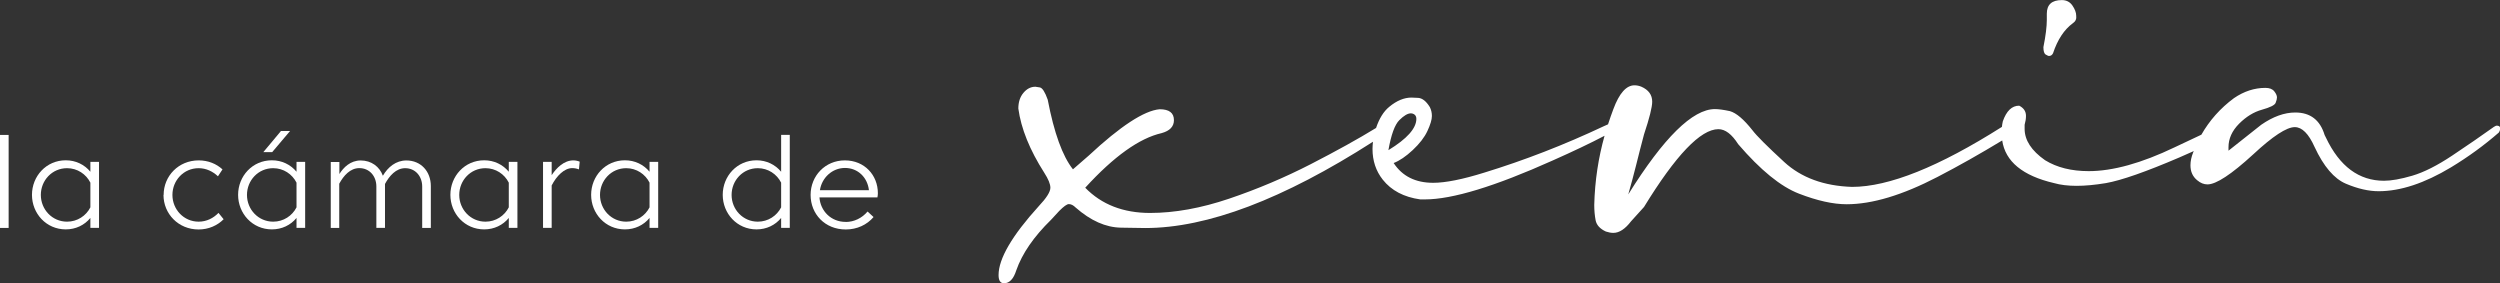
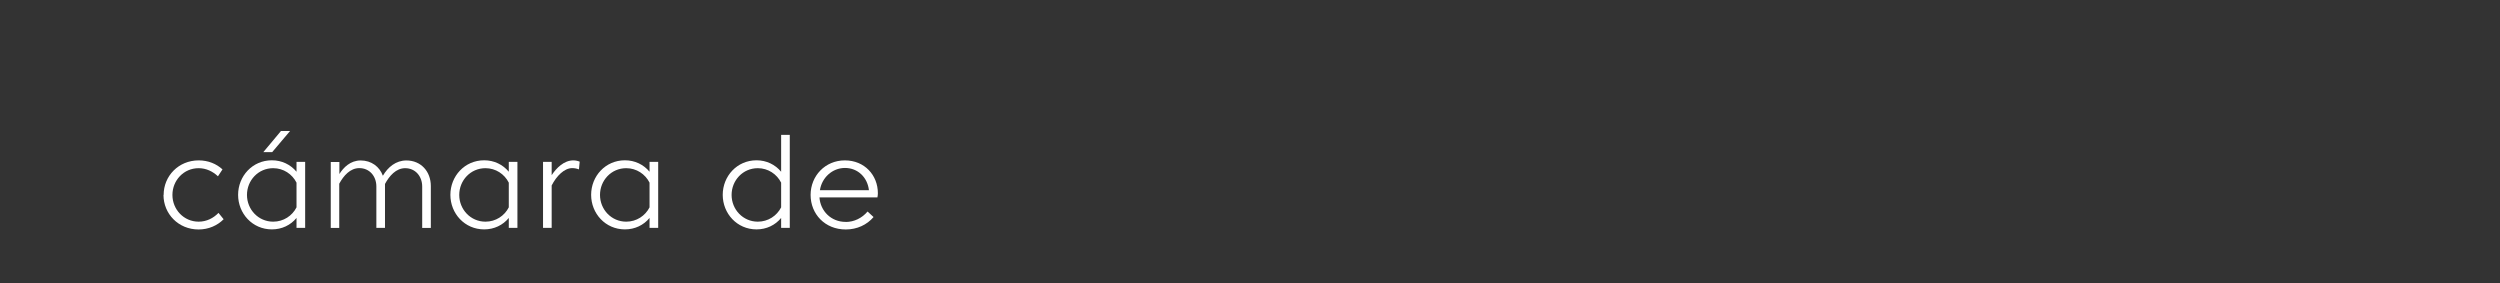
<svg xmlns="http://www.w3.org/2000/svg" id="Capa_1" data-name="Capa 1" viewBox="0 0 330 37.38">
  <rect x="0" y="0" width="330" height="37.38" fill="#333333" stroke="none" />
  <defs>
    <style>      .cls-1 {        fill: #fff;        stroke-width: 0px;      }    </style>
  </defs>
  <g>
-     <path class="cls-1" d="M270.46,7.39c.24,0,.42-.12.54-.36.6-1.8,1.47-3.12,2.61-3.96.36-.24.51-.57.45-.99,0-.42-.17-.87-.5-1.35-.33-.48-.8-.72-1.4-.72-1.32,0-1.98.6-1.98,1.8v.81c0,.9-.15,2.1-.45,3.6,0,.54.1.87.32.99.21.12.34.18.4.18Z" />
-     <path class="cls-1" d="M329.64,16.57c-.12,0-.27.06-.45.18-1.68,1.2-3.51,2.46-5.49,3.78-1.98,1.32-3.74,2.21-5.27,2.66-1.53.45-2.78.67-3.74.67-3.3,0-5.86-1.89-7.66-5.68l-.18-.36c-.6-1.98-1.89-2.97-3.87-2.97-1.44,0-2.94.54-4.5,1.62l-4.32,3.42v-.45c0-1.14.47-2.17,1.4-3.11.93-.93,1.94-1.55,3.02-1.85,1.08-.3,1.68-.6,1.8-.9.12-.3.18-.54.18-.72,0-.24-.12-.51-.36-.81-.24-.3-.63-.45-1.17-.45-1.44,0-2.82.45-4.14,1.35-1.82,1.34-3.24,2.96-4.31,4.83l-3.52,1.66c-4.38,2.1-8.17,3.15-11.35,3.15-2.28,0-4.2-.48-5.76-1.44-1.8-1.26-2.7-2.64-2.7-4.14v-.54c.12-.42.18-.81.18-1.17,0-.6-.3-1.05-.9-1.35-.96,0-1.68.69-2.16,2.07-.06.25-.09.49-.12.73-8.32,5.27-14.92,7.92-19.78,7.92-3.72-.12-6.71-1.22-8.96-3.29-2.25-2.07-3.65-3.47-4.19-4.19-1.14-1.44-2.13-2.28-2.97-2.52-.84-.18-1.5-.27-1.98-.27-2.94,0-6.76,3.76-11.44,11.26.36-1.26.71-2.55,1.04-3.87.33-1.32.67-2.67,1.04-4.05.72-2.16,1.08-3.6,1.08-4.32,0-.9-.48-1.56-1.44-1.98-.3-.12-.6-.18-.9-.18-1.08,0-2.01,1.05-2.79,3.15-.26.66-.47,1.33-.7,2-.18.08-.34.14-.56.25-5.22,2.46-10.48,4.5-15.76,6.12-2.88.9-5.14,1.35-6.76,1.35-2.34,0-4.08-.87-5.22-2.61.78-.3,1.62-.87,2.52-1.71.9-.84,1.55-1.68,1.94-2.52.39-.84.59-1.5.59-1.98,0-.42-.09-.81-.27-1.17-.48-.78-.99-1.18-1.53-1.22-.54-.03-.84-.04-.9-.04-.96,0-1.94.4-2.93,1.22-.74.6-1.32,1.54-1.74,2.79-2.33,1.43-5.2,3.02-8.62,4.78-3.45,1.77-7.04,3.29-10.76,4.55-3.72,1.26-7.21,1.89-10.45,1.89-3.54,0-6.4-1.11-8.56-3.33,3.78-4.14,7.15-6.54,10.09-7.21,1.08-.3,1.62-.87,1.62-1.71,0-.96-.63-1.44-1.89-1.44-2.04.18-5.17,2.22-9.37,6.13-.84.72-1.53,1.32-2.07,1.8-1.38-1.74-2.49-4.8-3.33-9.19-.36-1.02-.71-1.56-1.04-1.62-.33-.06-.53-.09-.59-.09-.6,0-1.13.27-1.58.81-.45.54-.67,1.23-.67,2.07.36,2.64,1.5,5.46,3.42,8.47.54.84.81,1.5.81,1.98,0,.54-.51,1.35-1.53,2.43-3.54,3.9-5.31,6.94-5.31,9.1,0,.72.24,1.08.72,1.08.72,0,1.26-.57,1.62-1.71.78-2.22,2.31-4.44,4.59-6.67l1.08-1.17c.6-.6,1.02-.9,1.26-.9.3,0,.6.15.9.45,1.98,1.74,3.98,2.63,5.99,2.66,2.01.03,3.08.05,3.2.05,8.19,0,18.21-3.8,30.06-11.39-.03.32-.06.65-.06.95,0,1.56.45,2.91,1.35,4.05,1.14,1.44,2.79,2.31,4.95,2.61h.63c3.6,0,9.22-1.71,16.84-5.13,2.75-1.22,5.01-2.3,6.86-3.27-.81,2.89-1.28,5.93-1.36,9.12,0,.72.06,1.4.18,2.03.12.63.57,1.13,1.35,1.49.36.12.69.18.99.18.78,0,1.56-.51,2.34-1.53l1.71-1.89c4.2-6.85,7.48-10.27,9.82-10.27.9,0,1.77.66,2.61,1.98,2.94,3.42,5.61,5.6,8.02,6.53,2.4.93,4.5,1.4,6.3,1.4,3.36,0,7.36-1.2,11.98-3.6,2.8-1.45,5.66-3.07,8.55-4.82.41,2.77,2.69,4.66,6.85,5.63.84.24,1.83.36,2.97.36s2.43-.12,3.87-.36c2.04-.36,5.27-1.49,9.68-3.38.7-.3,1.33-.58,1.92-.85-.02.06-.06.11-.08.17-.24.6-.36,1.17-.36,1.71,0,.84.3,1.5.9,1.98.42.36.87.54,1.35.54,1.14,0,3.15-1.32,6.03-3.96,2.58-2.4,4.41-3.6,5.49-3.6.96,0,1.83.87,2.61,2.61,1.2,2.58,2.58,4.2,4.14,4.86,1.56.66,3,.99,4.32.99,2.88,0,6.06-1.05,9.55-3.15,2.28-1.38,4.38-2.91,6.31-4.59.12-.18.18-.36.18-.54,0-.24-.12-.36-.36-.36ZM183.27,19.82c.36-2.04.84-3.36,1.44-3.96s1.11-.9,1.53-.9c.12,0,.24.03.36.09.24.12.36.33.36.63,0,1.26-1.23,2.64-3.69,4.14Z" />
-   </g>
+     </g>
  <g>
-     <path class="cls-1" d="M0,17.81h1.14v12.28H0v-12.28Z" />
-     <path class="cls-1" d="M11.93,22.68v-1.31h1.14v8.71h-1.14v-1.31c-.78.95-1.93,1.51-3.25,1.51-2.58,0-4.46-2.1-4.46-4.56s1.88-4.56,4.46-4.56c1.31,0,2.46.56,3.25,1.51ZM11.93,27.37v-3.26c-.57-1.13-1.72-1.91-3.08-1.91-1.97,0-3.46,1.61-3.46,3.53s1.5,3.53,3.46,3.53c1.36,0,2.51-.77,3.08-1.89Z" />
    <path class="cls-1" d="M21.6,25.73c0-2.49,1.96-4.56,4.63-4.56,1.25,0,2.33.45,3.14,1.19l-.6.91c-.67-.63-1.54-1.07-2.55-1.07-1.97,0-3.46,1.61-3.46,3.53s1.5,3.53,3.46,3.53c1.04,0,1.95-.46,2.62-1.16l.68.84c-.83.83-1.98,1.35-3.31,1.35-2.67,0-4.63-2.07-4.63-4.56Z" />
    <path class="cls-1" d="M39.14,22.68v-1.31h1.14v8.71h-1.14v-1.31c-.78.95-1.93,1.51-3.25,1.51-2.58,0-4.46-2.1-4.46-4.56s1.88-4.56,4.46-4.56c1.31,0,2.46.56,3.25,1.51ZM39.14,27.37v-3.26c-.57-1.13-1.72-1.91-3.08-1.91-1.97,0-3.46,1.61-3.46,3.53s1.5,3.53,3.46,3.53c1.36,0,2.51-.77,3.08-1.89ZM37.09,17.29h1.2l-2.36,2.79h-1.17l2.33-2.79Z" />
    <path class="cls-1" d="M44.8,30.09h-1.14v-8.71h1.14v1.59c.54-.87,1.46-1.79,2.81-1.79,1.42,0,2.5.83,2.93,2.02.66-1.14,1.72-2.02,3.1-2.02,1.92,0,3.23,1.45,3.23,3.38v5.53h-1.14v-5.47c0-1.34-.89-2.42-2.25-2.42-1.19,0-2.08,1-2.66,2.08,0,.09,0,.19,0,.27v5.53h-1.14v-5.47c0-1.34-.89-2.42-2.25-2.42-1.2,0-2.07.99-2.65,2.06v5.83Z" />
    <path class="cls-1" d="M67.16,22.68v-1.31h1.14v8.71h-1.14v-1.31c-.78.95-1.93,1.51-3.25,1.51-2.58,0-4.46-2.1-4.46-4.56s1.88-4.56,4.46-4.56c1.31,0,2.46.56,3.25,1.51ZM67.16,27.37v-3.26c-.57-1.13-1.72-1.91-3.08-1.91-1.97,0-3.46,1.61-3.46,3.53s1.5,3.53,3.46,3.53c1.36,0,2.51-.77,3.08-1.89Z" />
    <path class="cls-1" d="M72.82,24.48v5.6h-1.14v-8.71h1.14v1.75c.65-.98,1.64-1.95,2.86-1.95.3,0,.61.07.84.17l-.1,1.02c-.29-.11-.59-.17-.88-.17-1.06,0-2.08,1.04-2.72,2.29Z" />
    <path class="cls-1" d="M85.74,22.68v-1.31h1.14v8.71h-1.14v-1.31c-.78.95-1.93,1.51-3.25,1.51-2.58,0-4.46-2.1-4.46-4.56s1.88-4.56,4.46-4.56c1.31,0,2.46.56,3.25,1.51ZM85.74,27.37v-3.26c-.57-1.13-1.72-1.91-3.08-1.91-1.97,0-3.46,1.61-3.46,3.53s1.5,3.53,3.46,3.53c1.36,0,2.51-.77,3.08-1.89Z" />
    <path class="cls-1" d="M103.11,22.68v-4.88h1.14v12.28h-1.14v-1.31c-.78.95-1.93,1.51-3.25,1.51-2.58,0-4.46-2.1-4.46-4.56s1.88-4.56,4.46-4.56c1.31,0,2.46.56,3.25,1.51ZM103.11,27.37v-3.26c-.57-1.13-1.72-1.91-3.08-1.91-1.97,0-3.46,1.61-3.46,3.53s1.5,3.53,3.46,3.53c1.36,0,2.51-.77,3.08-1.89Z" />
    <path class="cls-1" d="M111.62,29.3c1.14,0,2.17-.52,2.9-1.38l.79.73c-.87,1.02-2.17,1.64-3.67,1.64-2.76,0-4.64-2.05-4.64-4.56s1.92-4.56,4.52-4.56,4.36,1.95,4.36,4.34c0,.18-.03.4-.06.55h-7.65c.12,1.78,1.52,3.23,3.45,3.23ZM108.22,25.11h6.48c-.19-1.69-1.46-2.94-3.16-2.94s-3.07,1.31-3.31,2.94Z" />
  </g>
</svg>